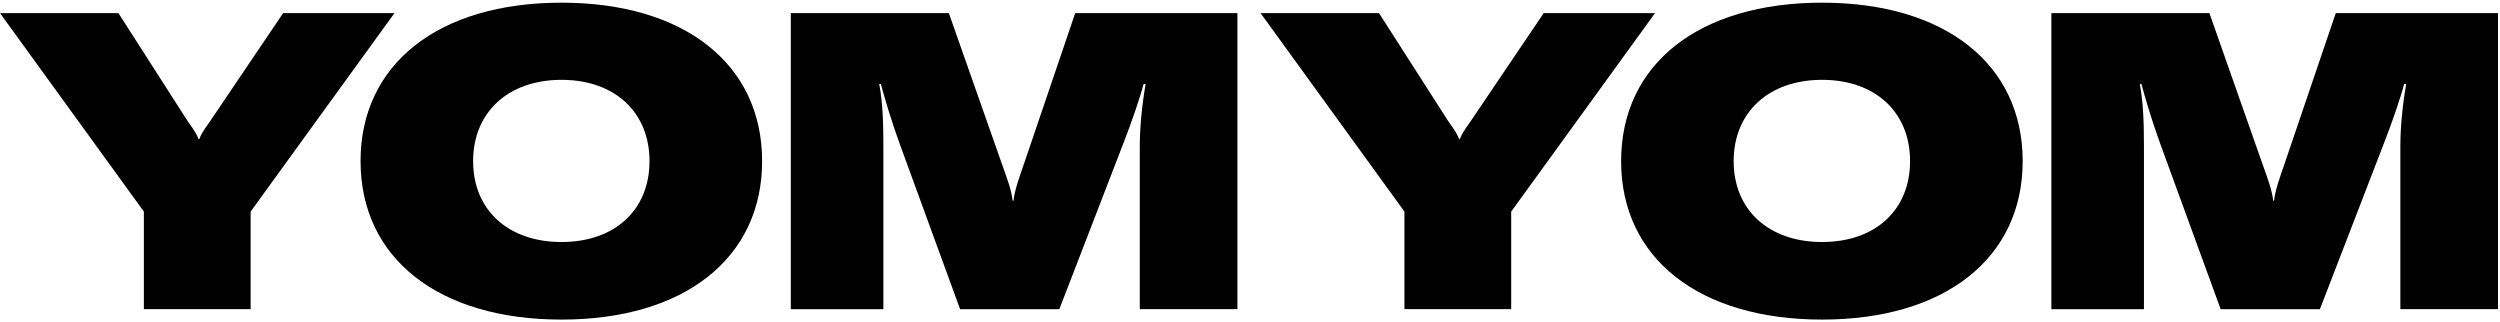
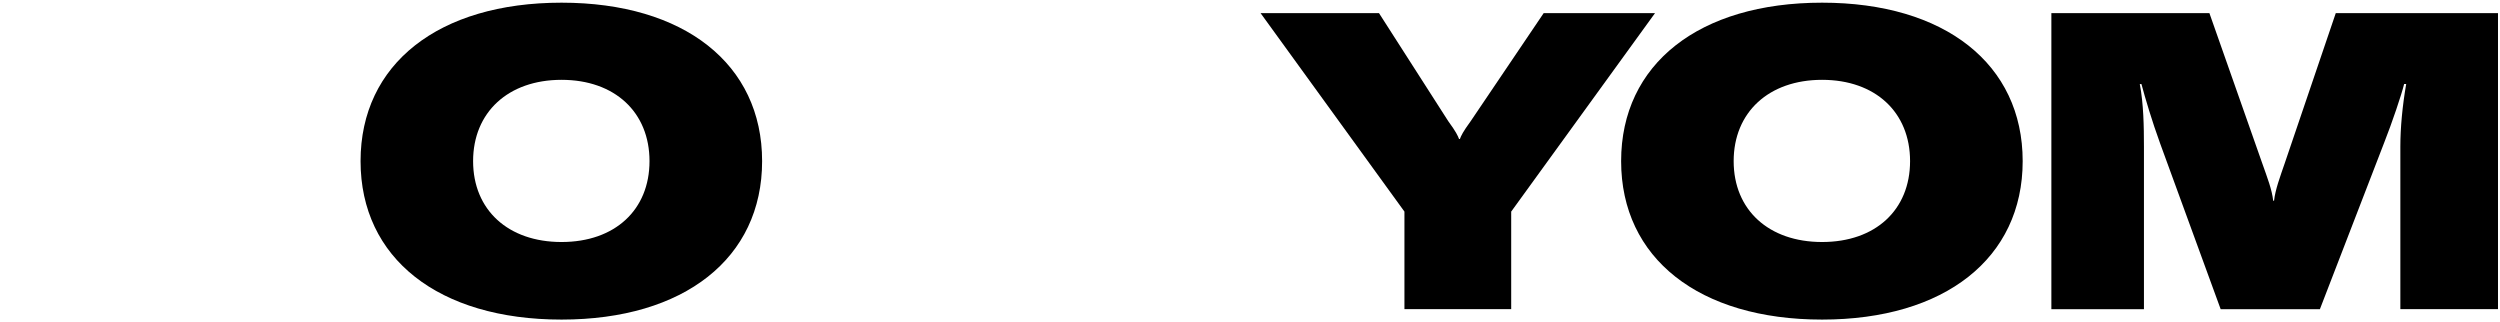
<svg xmlns="http://www.w3.org/2000/svg" width="512" height="66" viewBox="0 0 512 66" fill="none">
  <g clip-path="url(#clip0_262_12)">
-     <path d="M29.465 43.334L0 2.684H24.252L38.429 24.801C40.051 27.022 40.39 27.786 40.65 28.471H40.823C41.083 27.786 41.422 27.022 43.044 24.801L57.986 2.684H80.788L51.33 43.334V63.316H29.465V43.334Z" fill="black" />
    <path d="M73.843 33C73.843 13.104 89.809 0.549 115.005 0.549C140.115 0.549 156.081 13.104 156.081 33C156.081 52.896 140.115 65.451 115.005 65.451C89.809 65.451 73.843 52.896 73.843 33ZM133.019 33C133.019 23.005 125.93 16.349 114.998 16.349C104.066 16.349 96.891 23.012 96.891 33C96.891 42.995 104.066 49.564 114.998 49.564C125.938 49.564 133.019 42.988 133.019 33Z" fill="black" />
-     <path d="M161.958 2.684H194.322L205.168 33.512C206.192 36.418 207.129 38.805 207.389 41.113H207.562C207.822 38.805 208.759 36.332 209.783 33.339L220.203 2.684H253.426V63.316H233.429V30.015C233.429 26.171 233.854 21.642 234.626 17.207H234.2C233.688 19.342 231.727 25.147 230.104 29.25L216.951 63.323H196.63L184.248 29.423C182.539 24.729 181.176 20.113 180.404 17.215H180.065C180.837 21.231 180.916 25.926 180.916 30.022V63.323H161.958V2.684Z" fill="black" />
    <path d="M287.629 43.334L258.163 2.684H282.415L296.592 24.801C298.215 27.022 298.554 27.786 298.813 28.471H298.986C299.246 27.786 299.585 27.022 301.207 24.801L316.149 2.684H338.951L309.493 43.334V63.316H287.629V43.334V43.334Z" fill="black" />
    <path d="M332.007 33C332.007 13.104 347.972 0.549 373.169 0.549C398.278 0.549 414.244 13.104 414.244 33C414.244 52.896 398.278 65.451 373.169 65.451C347.972 65.451 332.007 52.896 332.007 33ZM391.182 33C391.182 23.005 384.094 16.349 373.161 16.349C362.229 16.349 355.054 23.012 355.054 33C355.054 42.995 362.229 49.564 373.161 49.564C384.101 49.564 391.182 42.988 391.182 33Z" fill="black" />
    <path d="M420.121 2.684H452.485L463.331 33.512C464.355 36.418 465.293 38.805 465.552 41.113H465.725C465.985 38.805 466.922 36.332 467.946 33.339L478.367 2.684H511.589V63.316H491.592V30.015C491.592 26.171 492.018 21.642 492.789 17.207H492.364C491.852 19.342 489.89 25.147 488.268 29.25L475.114 63.323H454.793L442.411 29.423C440.702 24.729 439.339 20.113 438.568 17.215H438.229C439 21.231 439.08 25.926 439.08 30.022V63.323H420.121V2.684Z" fill="black" />
  </g>
  <defs>
    <clipPath id="clip0_262_12">
      <rect width="512" height="64.901" fill="white" transform="translate(0 0.549)" />
    </clipPath>
  </defs>
</svg>